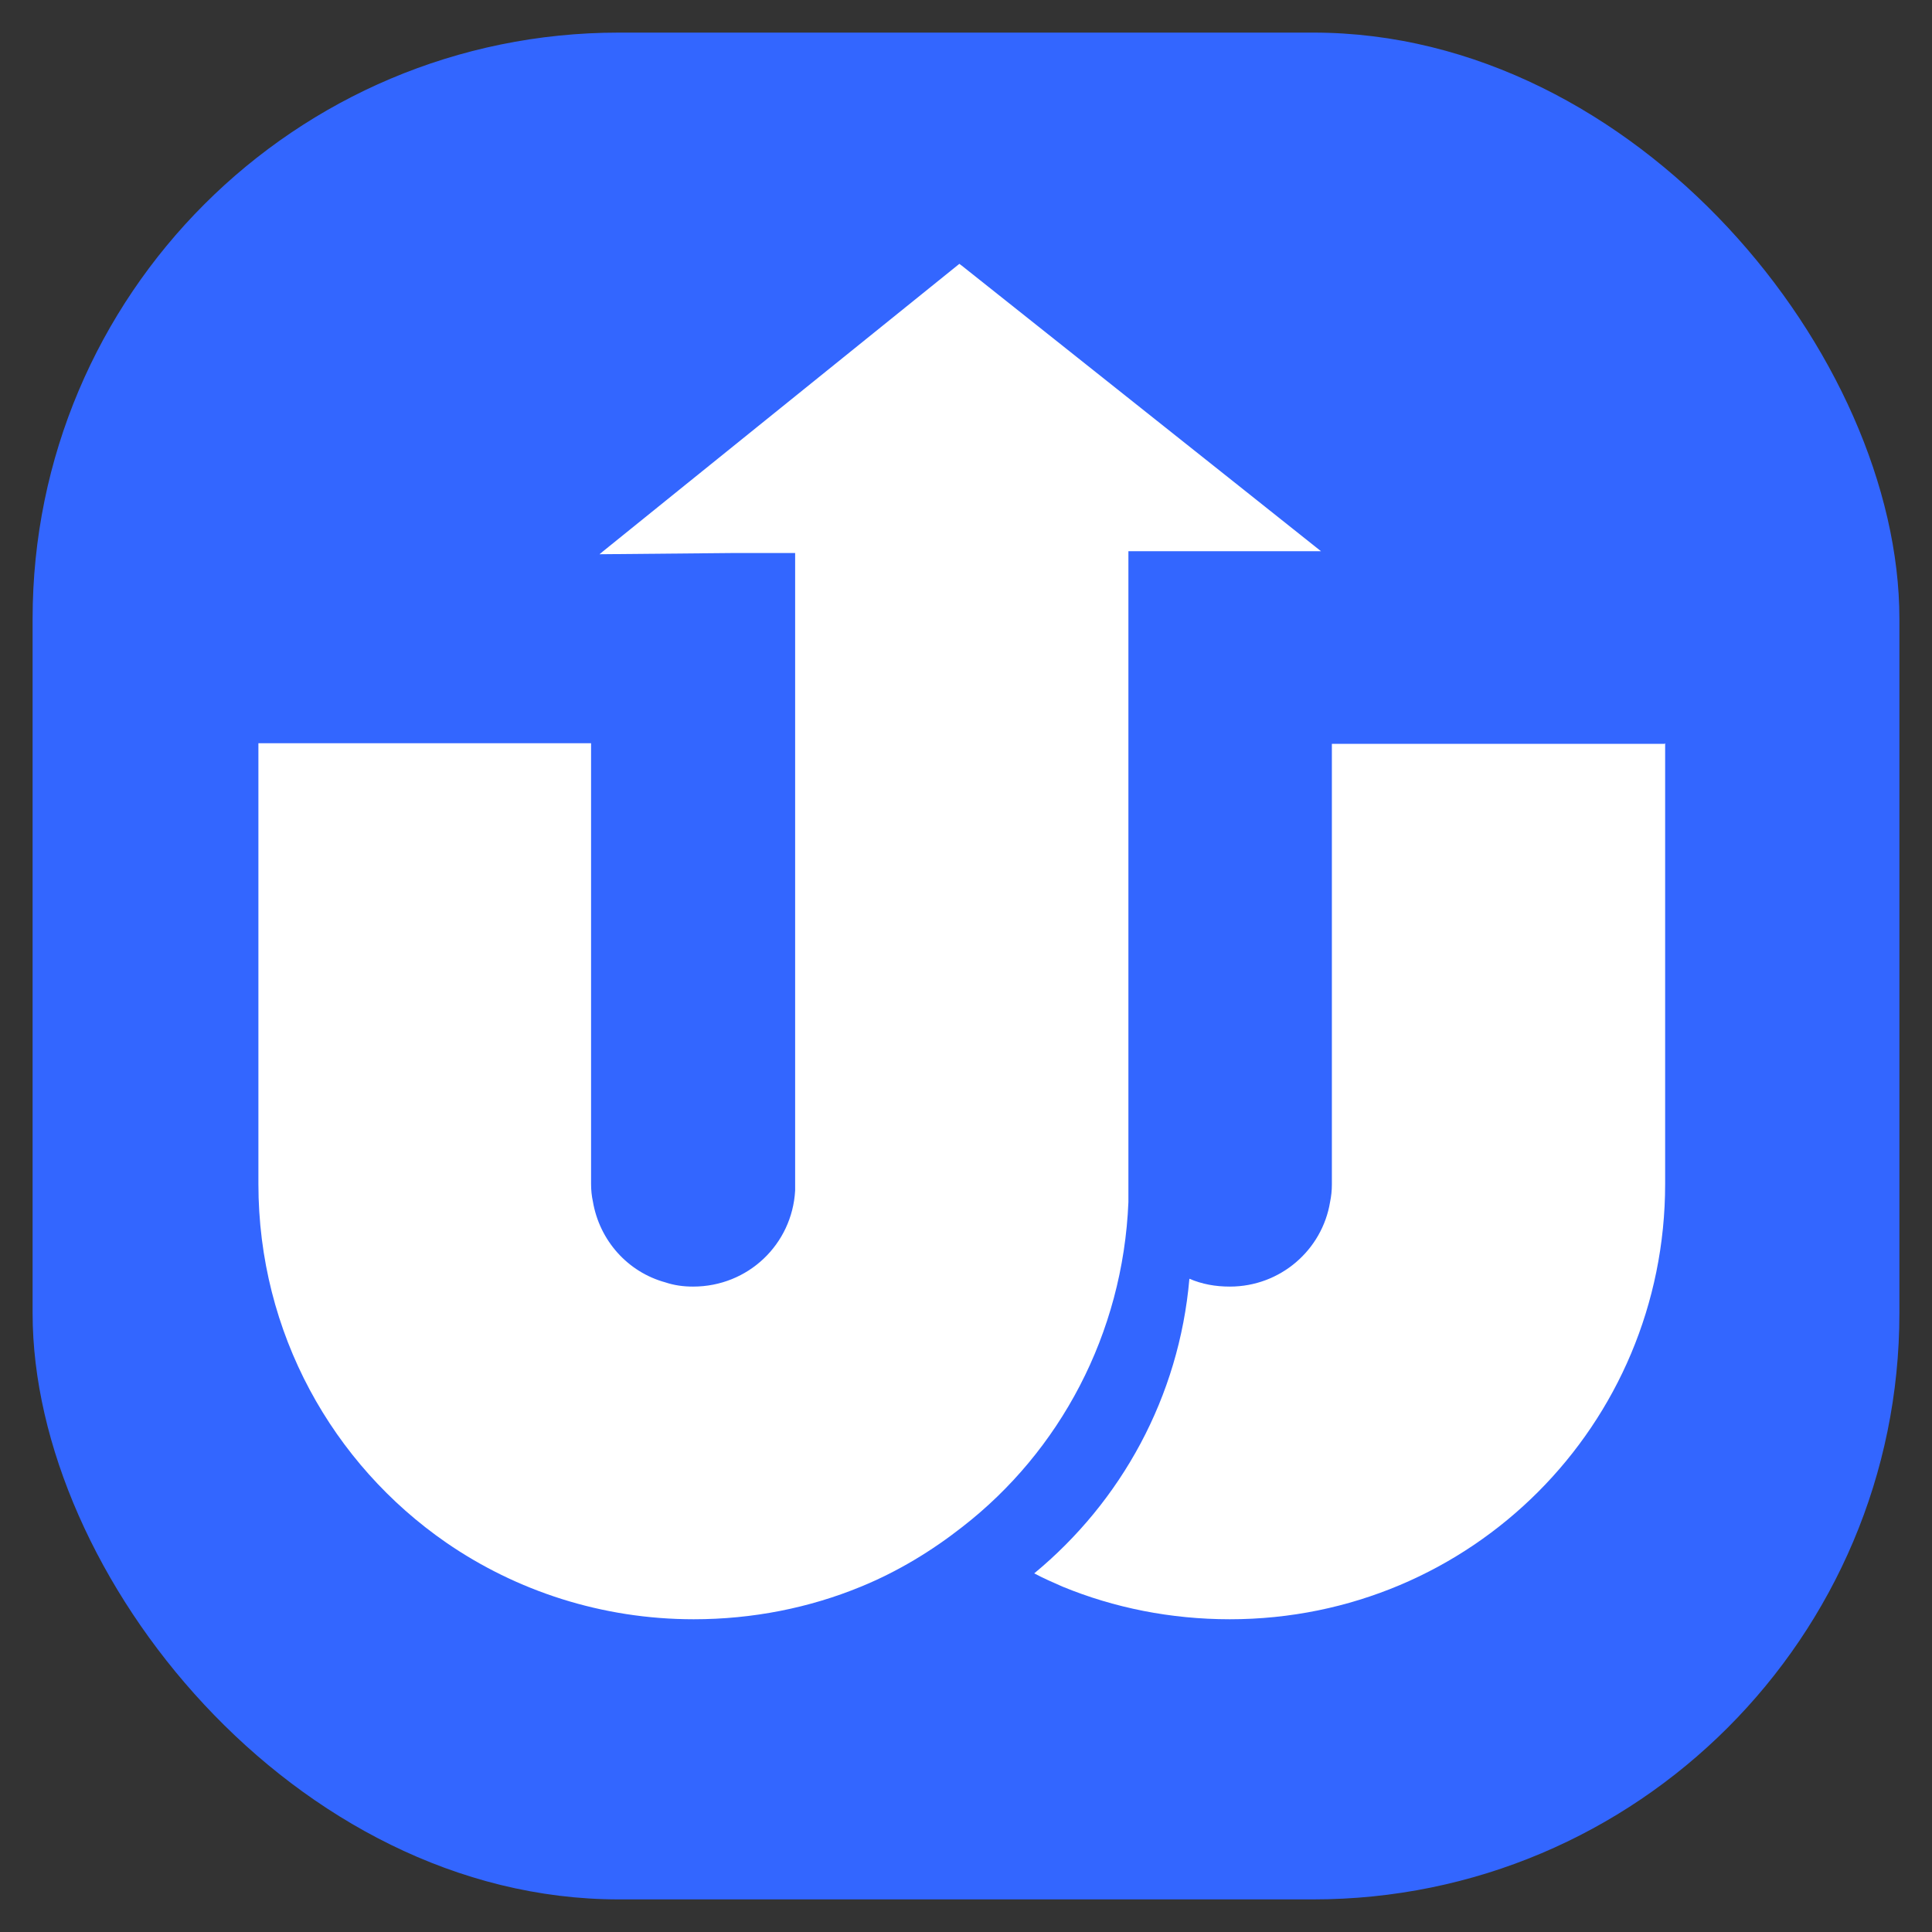
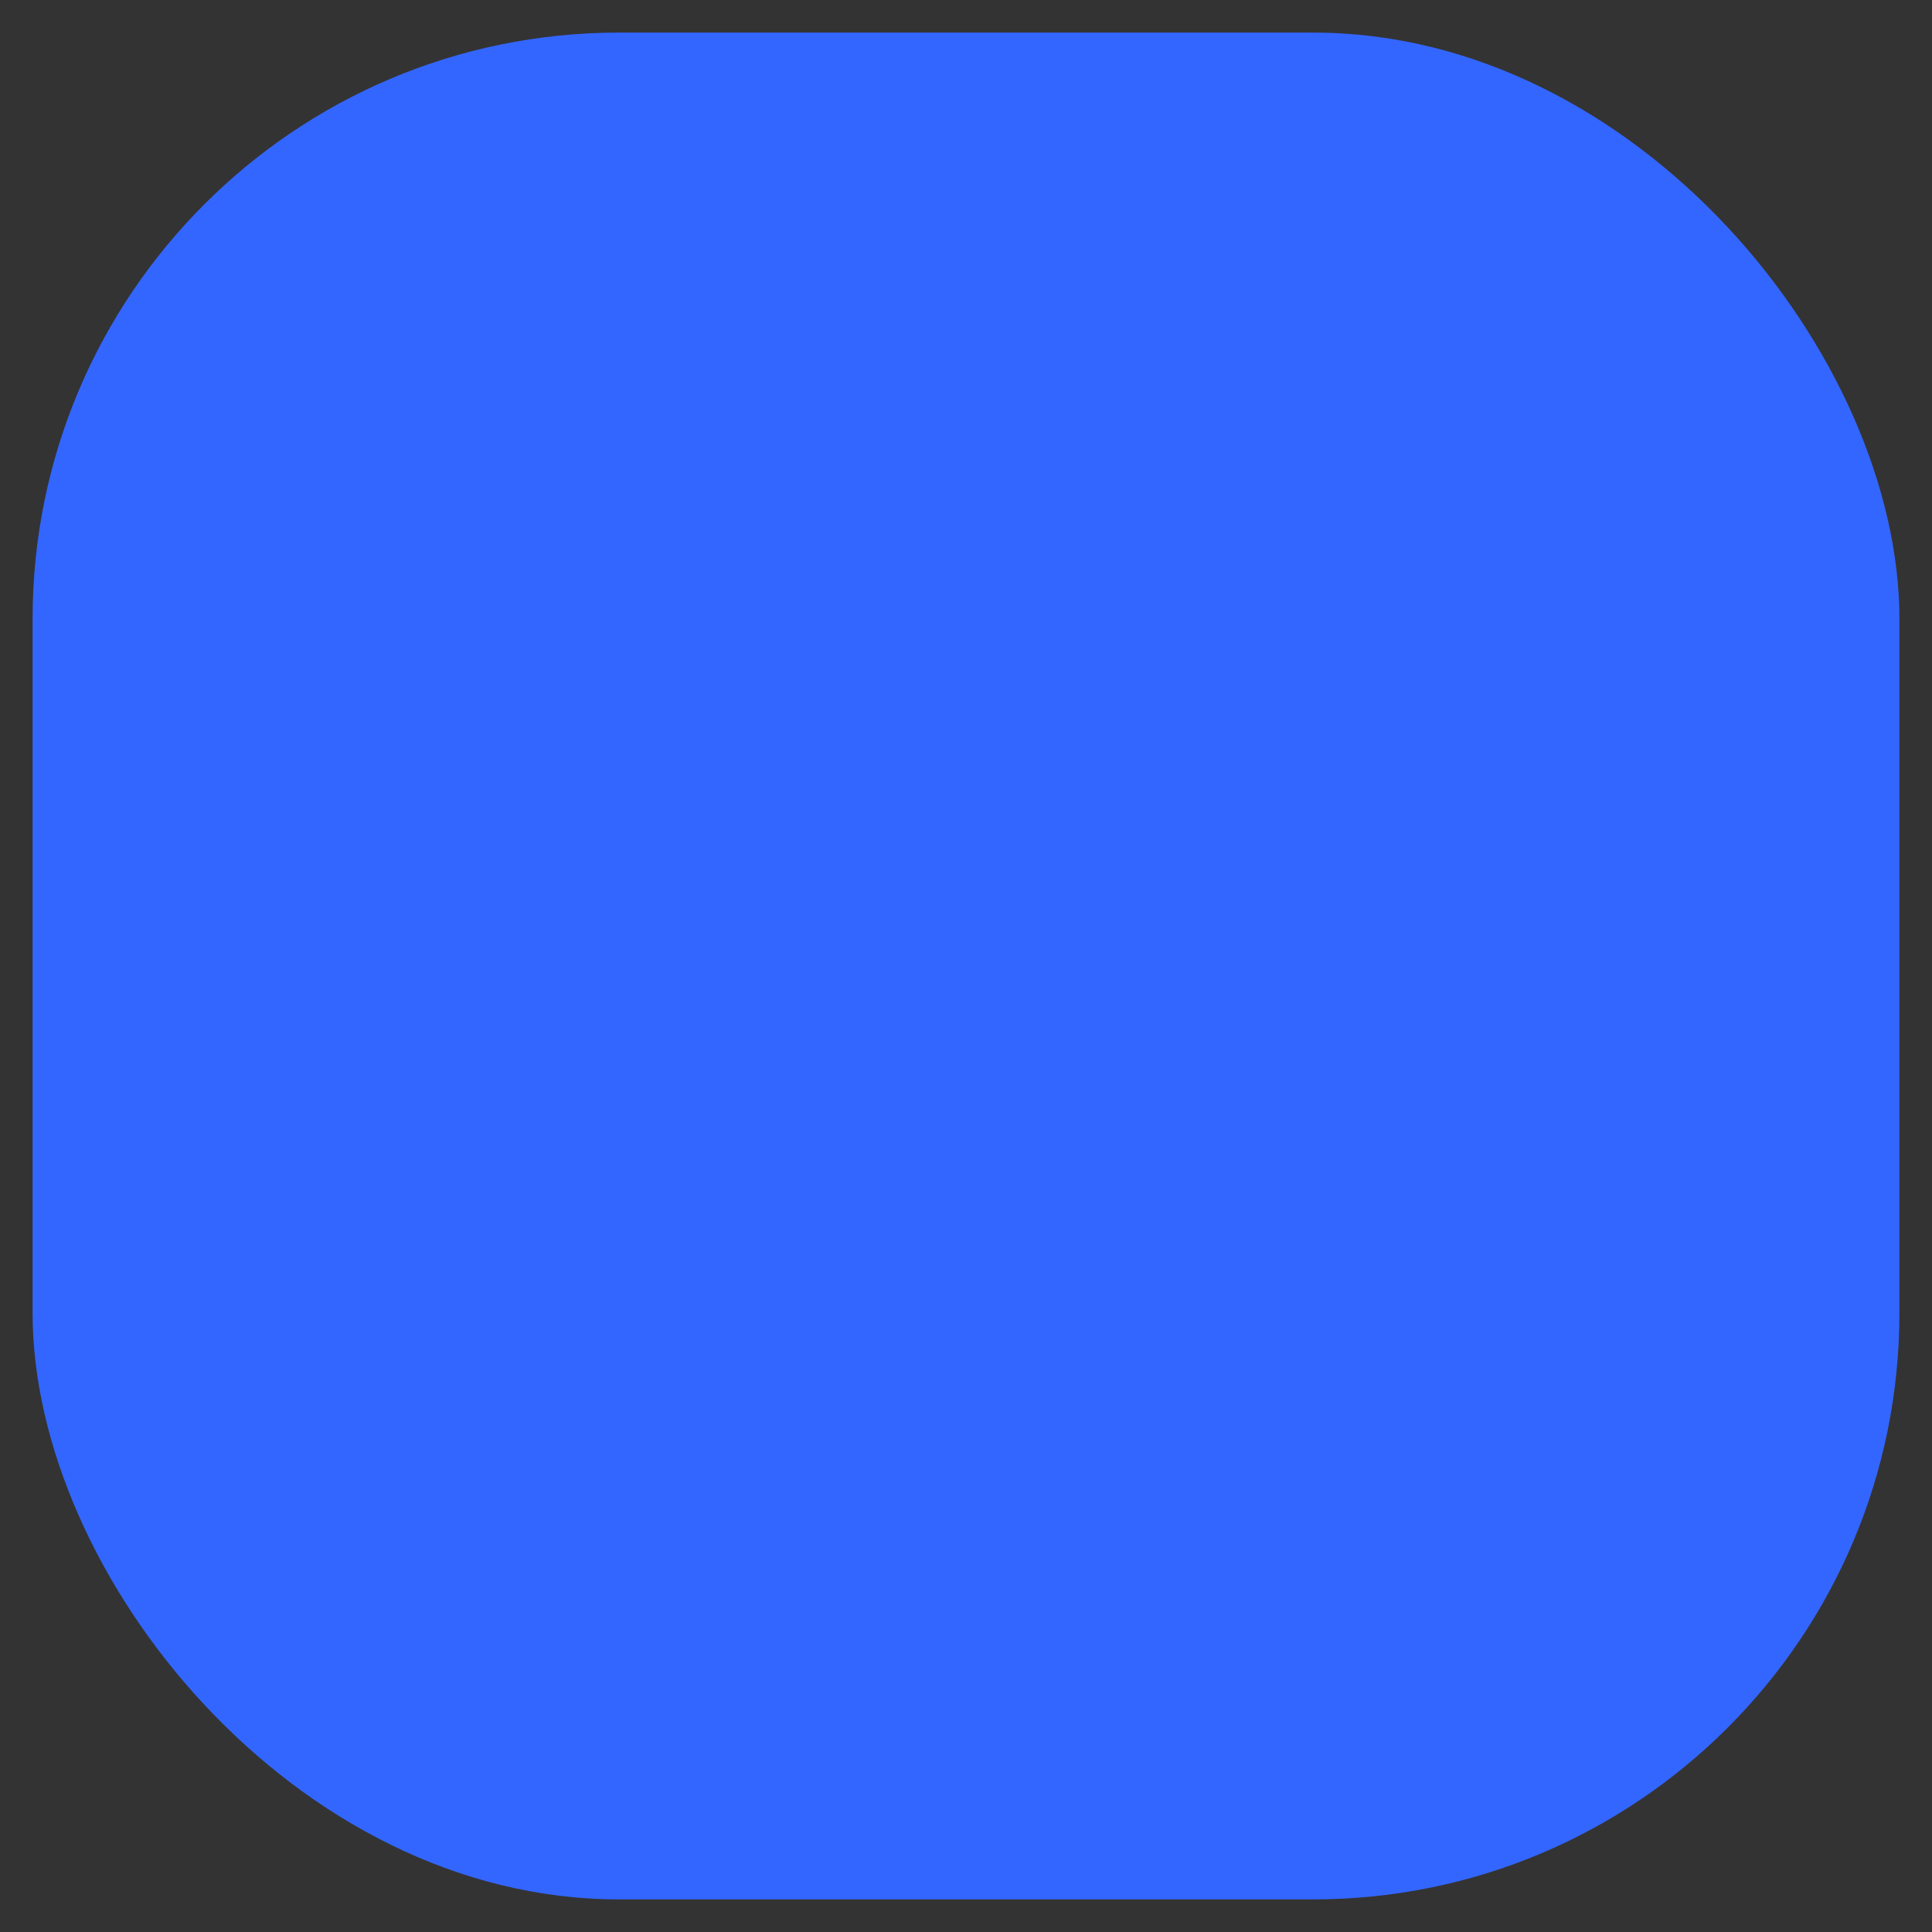
<svg xmlns="http://www.w3.org/2000/svg" id="Layer_1" viewBox="0 0 32 32">
  <rect x="0" y="0" width="32" height="32" fill="#333333" stroke="none" />
  <rect id="bg" x=".54" y=".54" width="30.92" height="30.92" rx="9.71" ry="9.71" fill="#36f" />
  <g id="logo">
-     <path d="M21.88,9.13h-3.19v10.48s0,.07,0,.11c0,.06,0,.13,0,.19-.09,2.19-1.14,4.13-2.75,5.38-.51,.4-1.07,.74-1.68,.99-.85,.35-1.79,.54-2.77,.54-1.52,0-2.94-.47-4.1-1.27-1.88-1.3-3.11-3.47-3.11-5.94v-7.3h5.51v7.3c0,.1,.01,.2,.03,.29,.11,.65,.58,1.17,1.2,1.34,.15,.05,.3,.07,.46,.07,.91,0,1.64-.7,1.69-1.59,0-.04,0-.07,0-.11V9.16h-1.06s-2.18,.02-2.18,.02l.06-.05,1.35-1.09,4.55-3.67,.04,.03,4.58,3.64,1.37,1.09Z" fill="#fff" />
-     <path d="M27.58,12.31v7.3c0,3.99-3.21,7.21-7.21,7.21-.98,0-1.92-.19-2.77-.54-.16-.07-.32-.14-.47-.22,1.44-1.19,2.4-2.92,2.57-4.88,.21,.09,.43,.13,.67,.13,.84,0,1.53-.61,1.66-1.4,.02-.1,.03-.19,.03-.29v-7.3h5.51Z" fill="#fff" />
-   </g>
+     </g>
</svg>